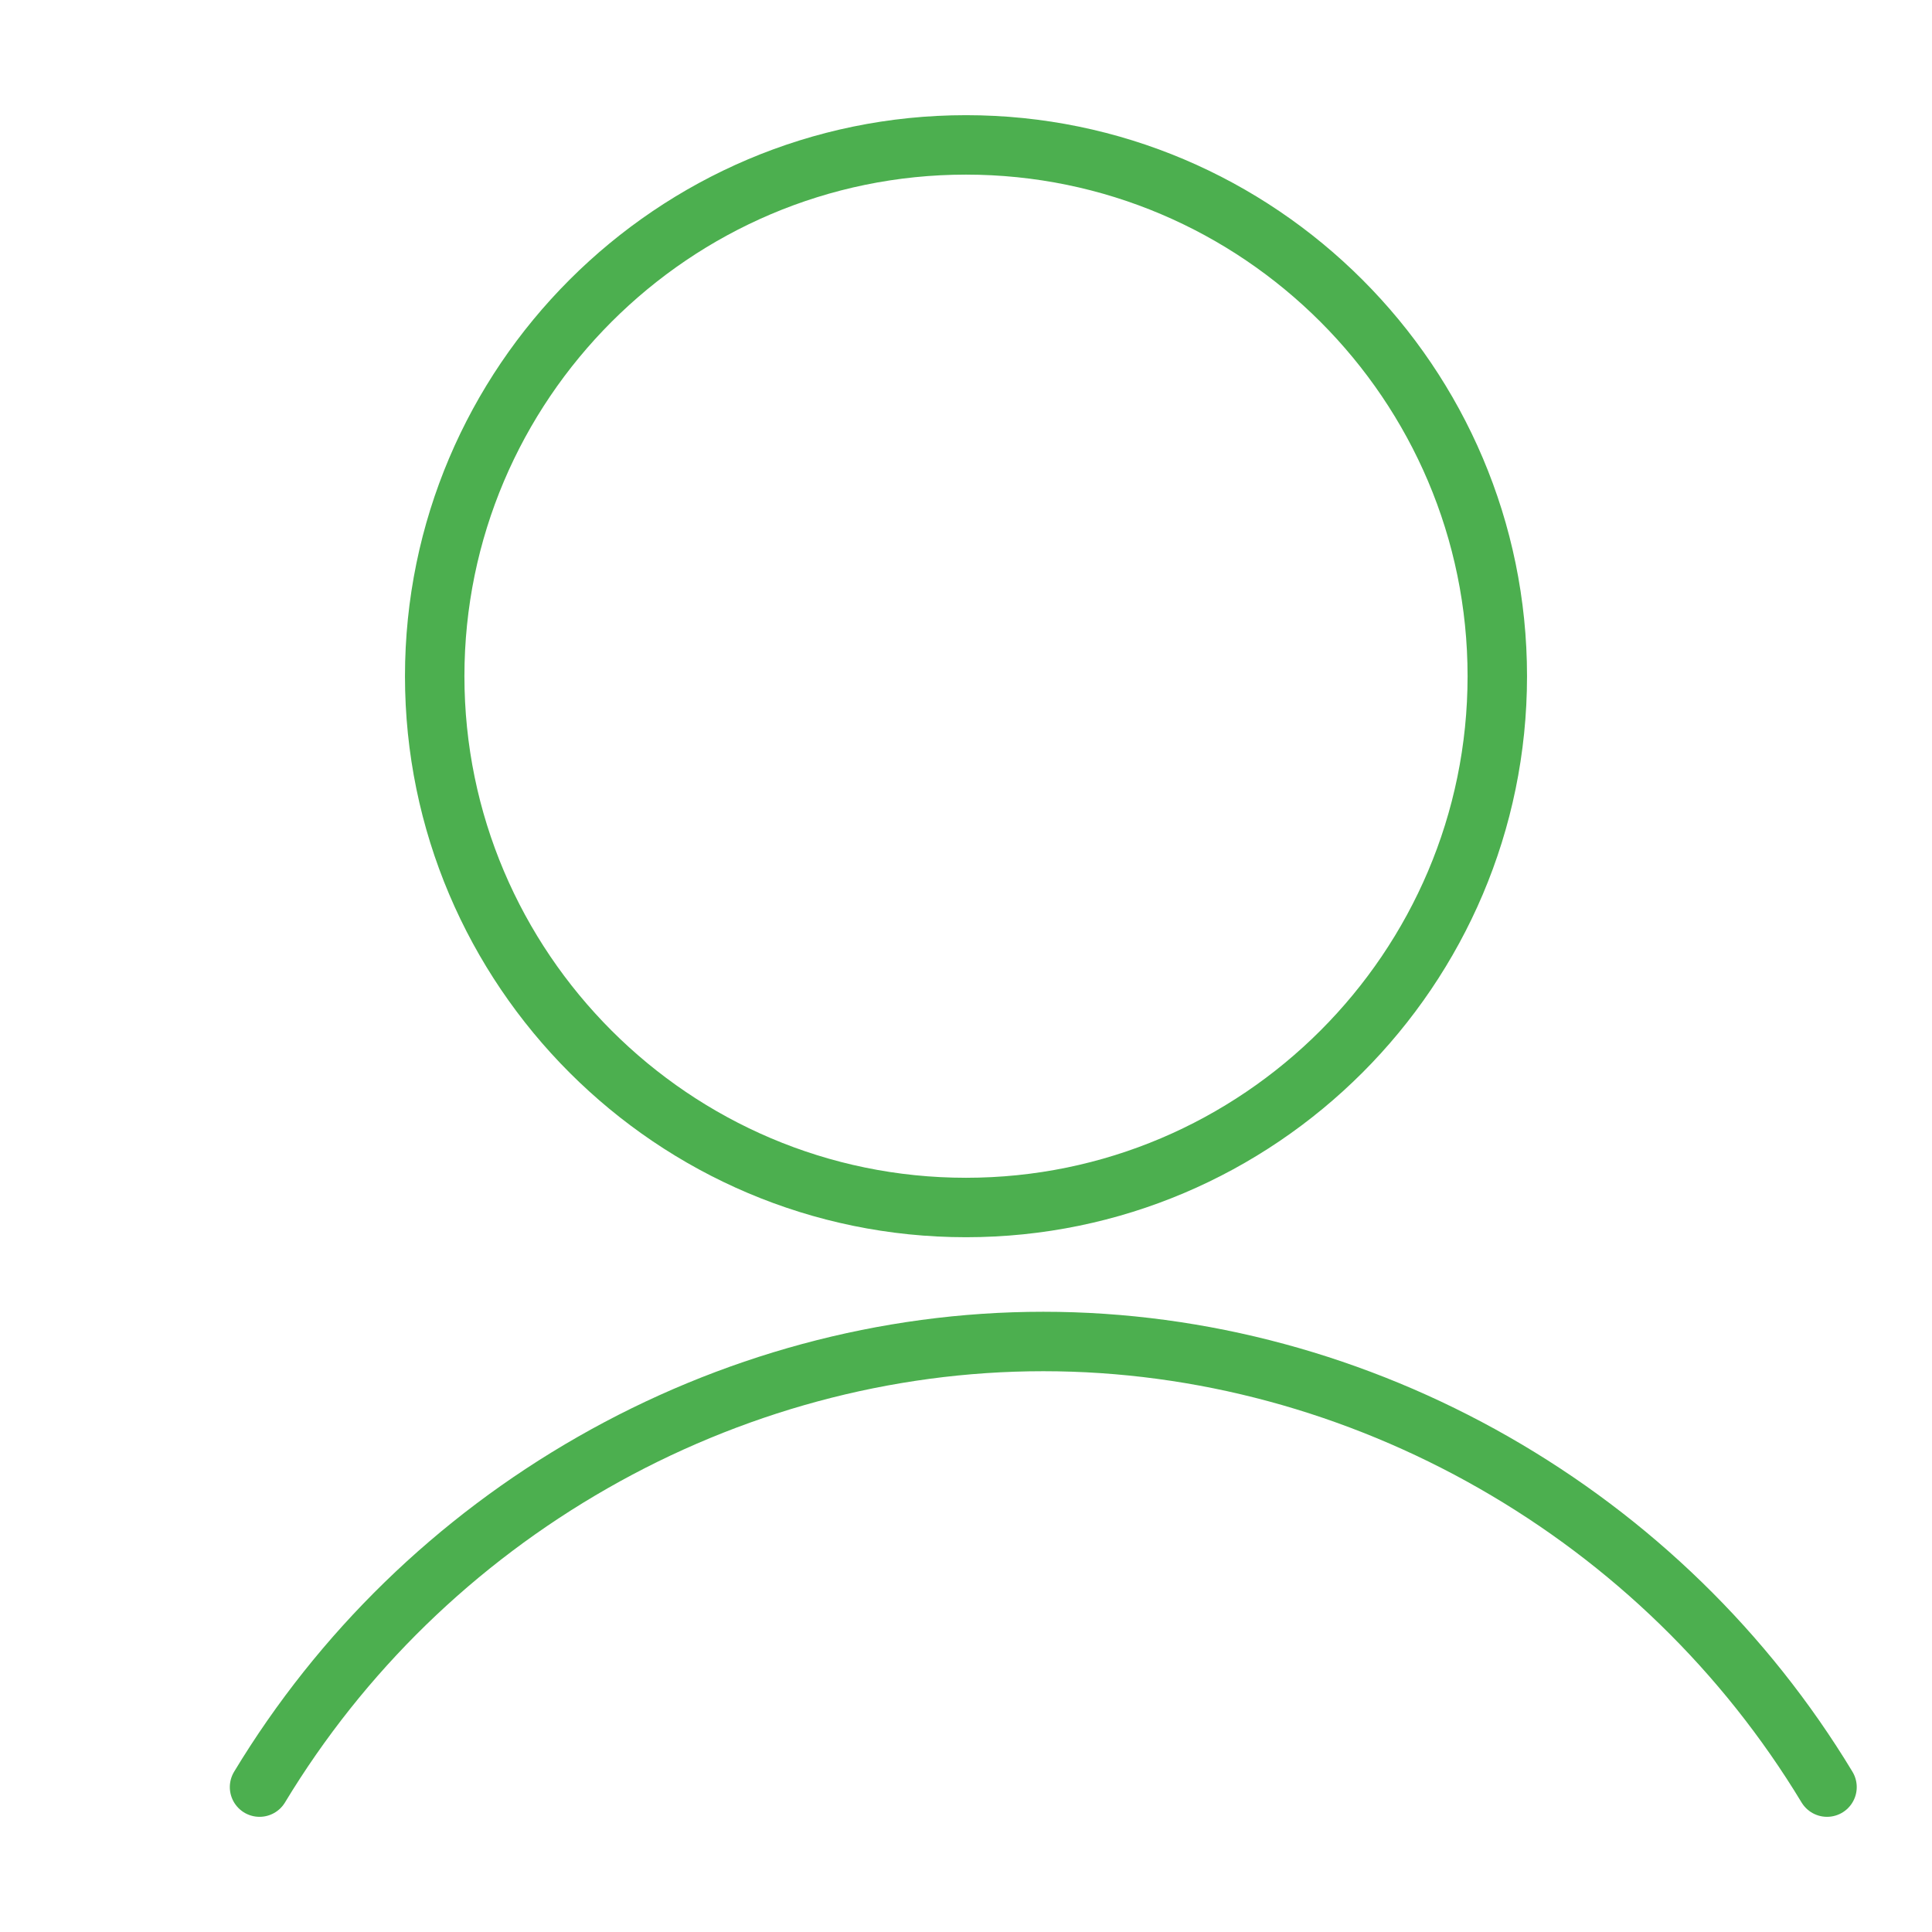
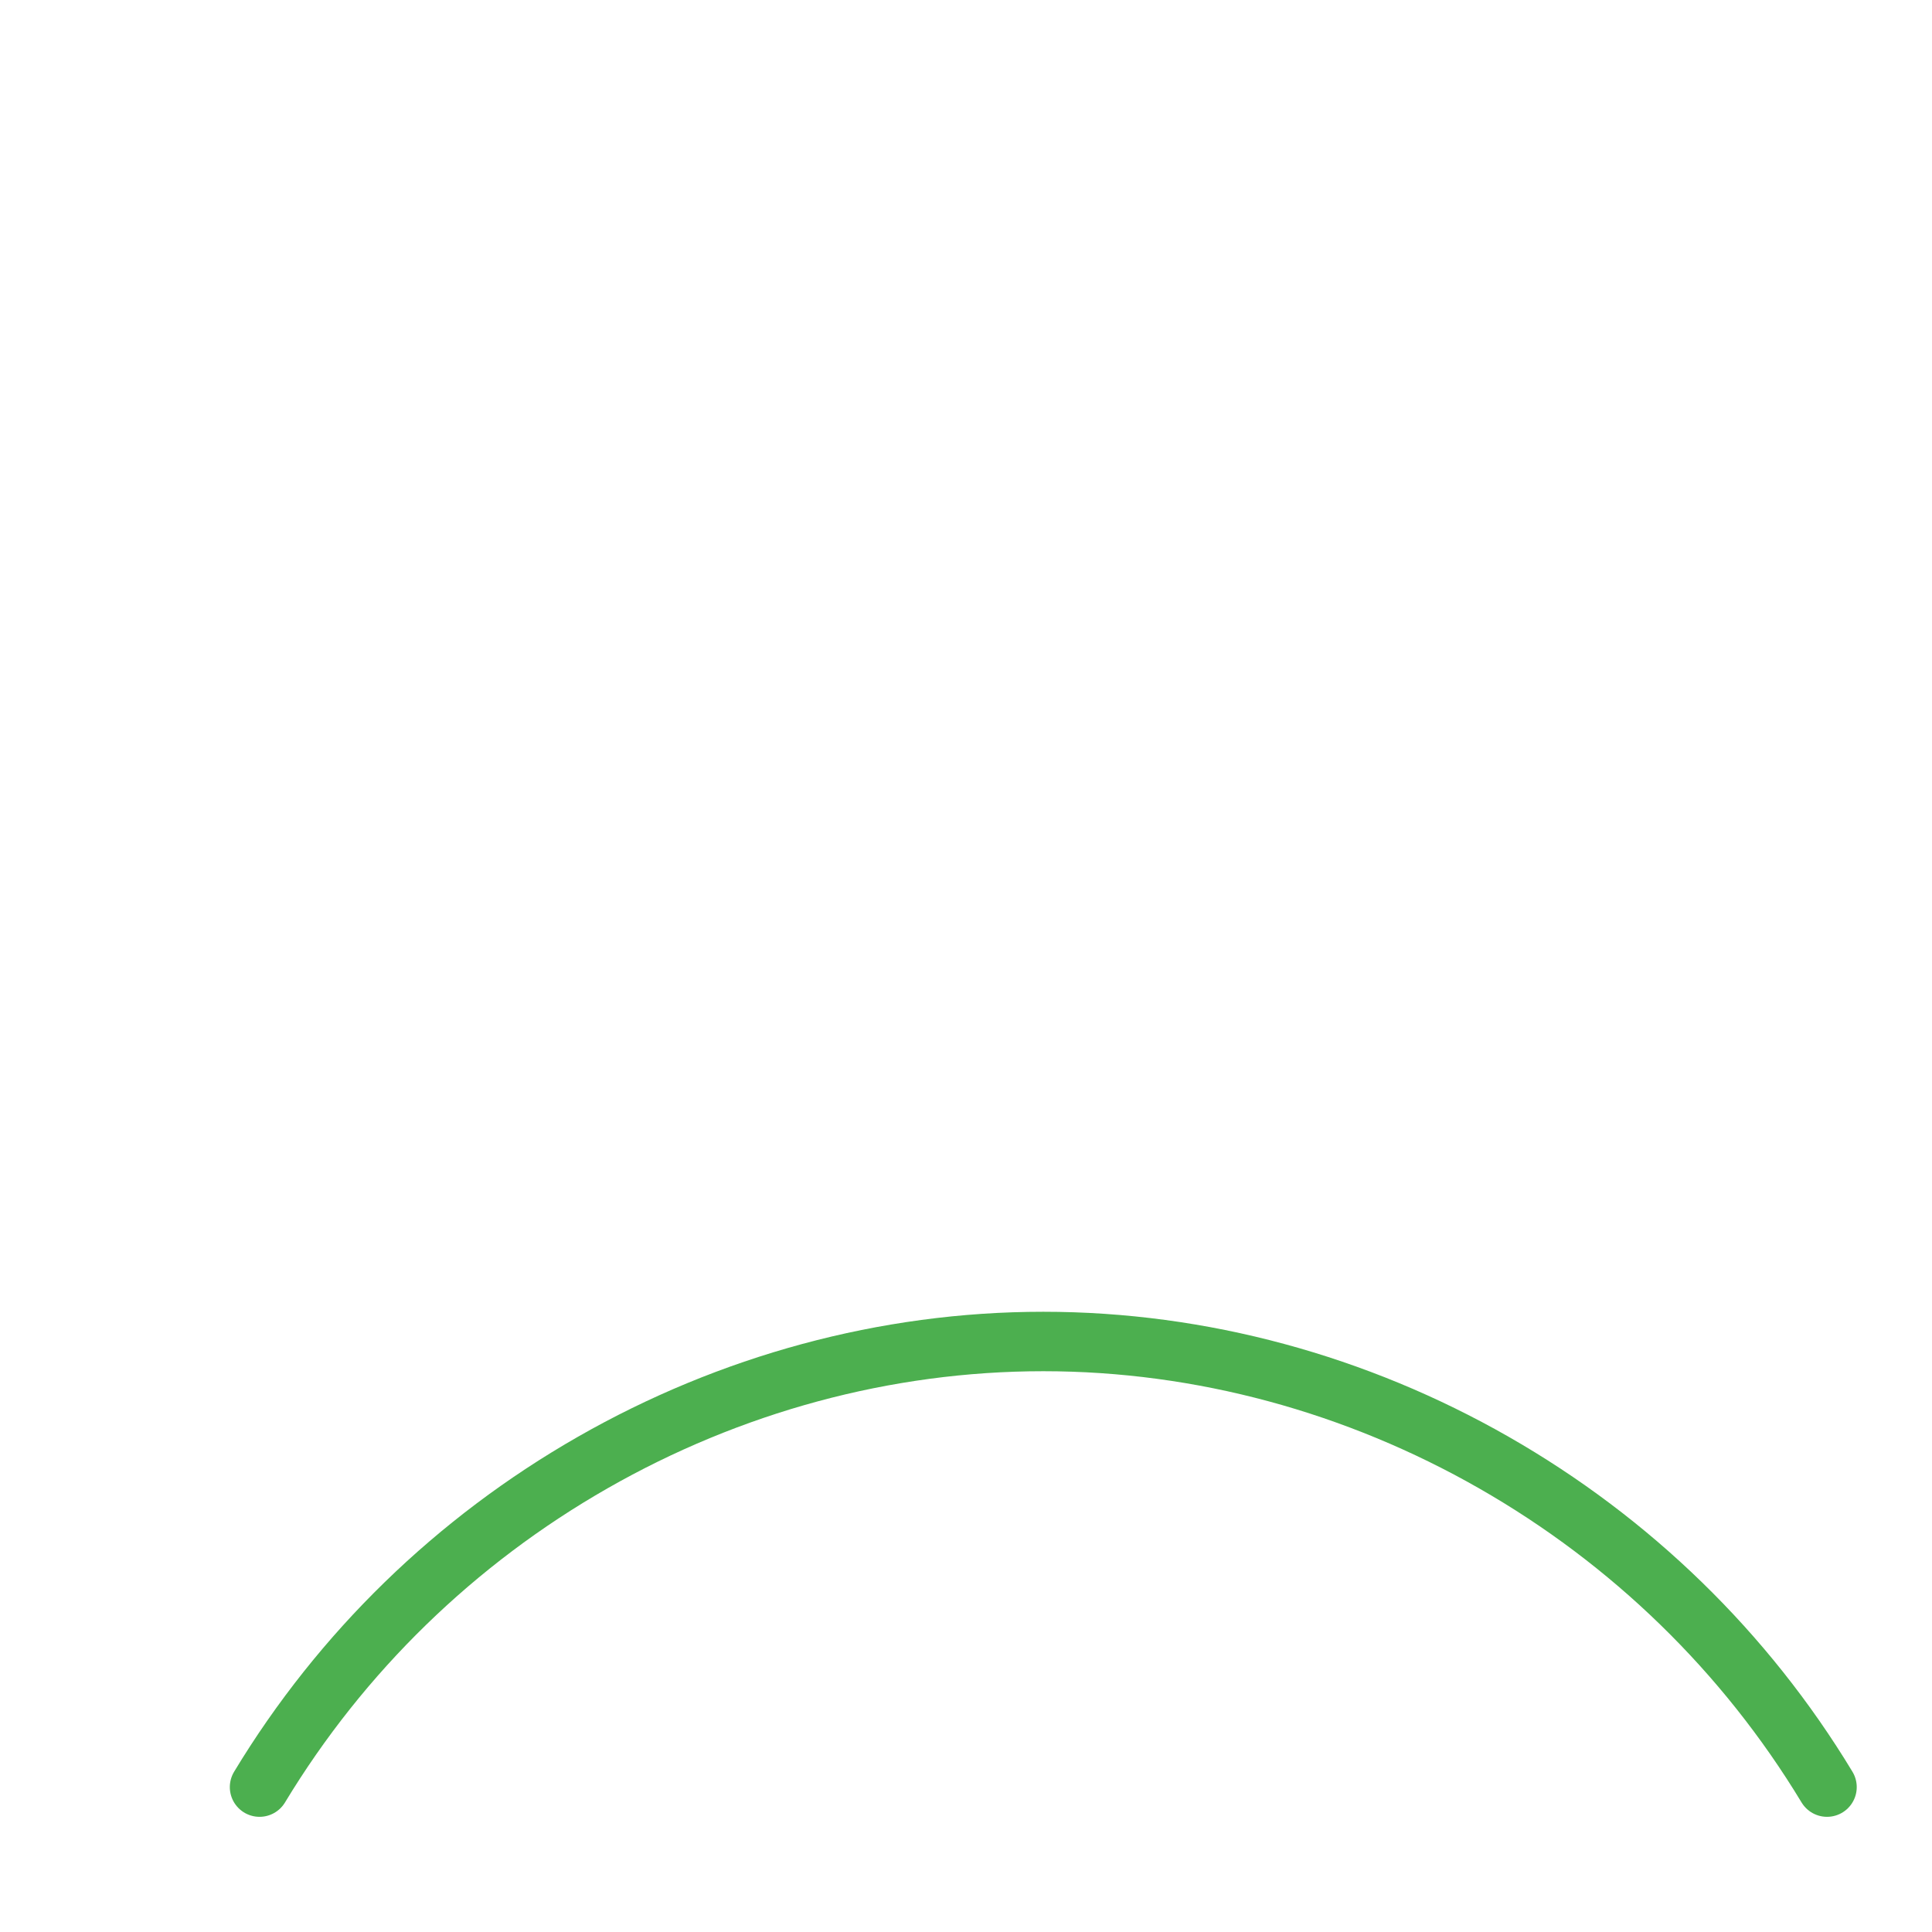
<svg xmlns="http://www.w3.org/2000/svg" width="65" height="65" viewBox="0 0 65 65" fill="none">
-   <path d="M32.5 40.625C42.349 40.625 50.375 32.599 50.375 22.75C50.375 12.901 42.349 4.875 32.5 4.875C22.651 4.875 14.625 12.901 14.625 22.75C14.625 32.599 22.651 40.625 32.5 40.625Z" stroke="#4CAF4F" stroke-width="2" stroke-miterlimit="10" stroke-linecap="round" stroke-linejoin="round" />
  <path d="M8.732 60.125C11.483 55.575 15.337 51.837 19.943 49.205C24.55 46.572 29.777 45.133 35.1 45.133C40.423 45.133 45.65 46.572 50.257 49.205C54.863 51.837 58.717 55.575 61.468 60.125" stroke="#4CAF4F" stroke-width="2" stroke-miterlimit="10" stroke-linecap="round" stroke-linejoin="round" />
</svg>